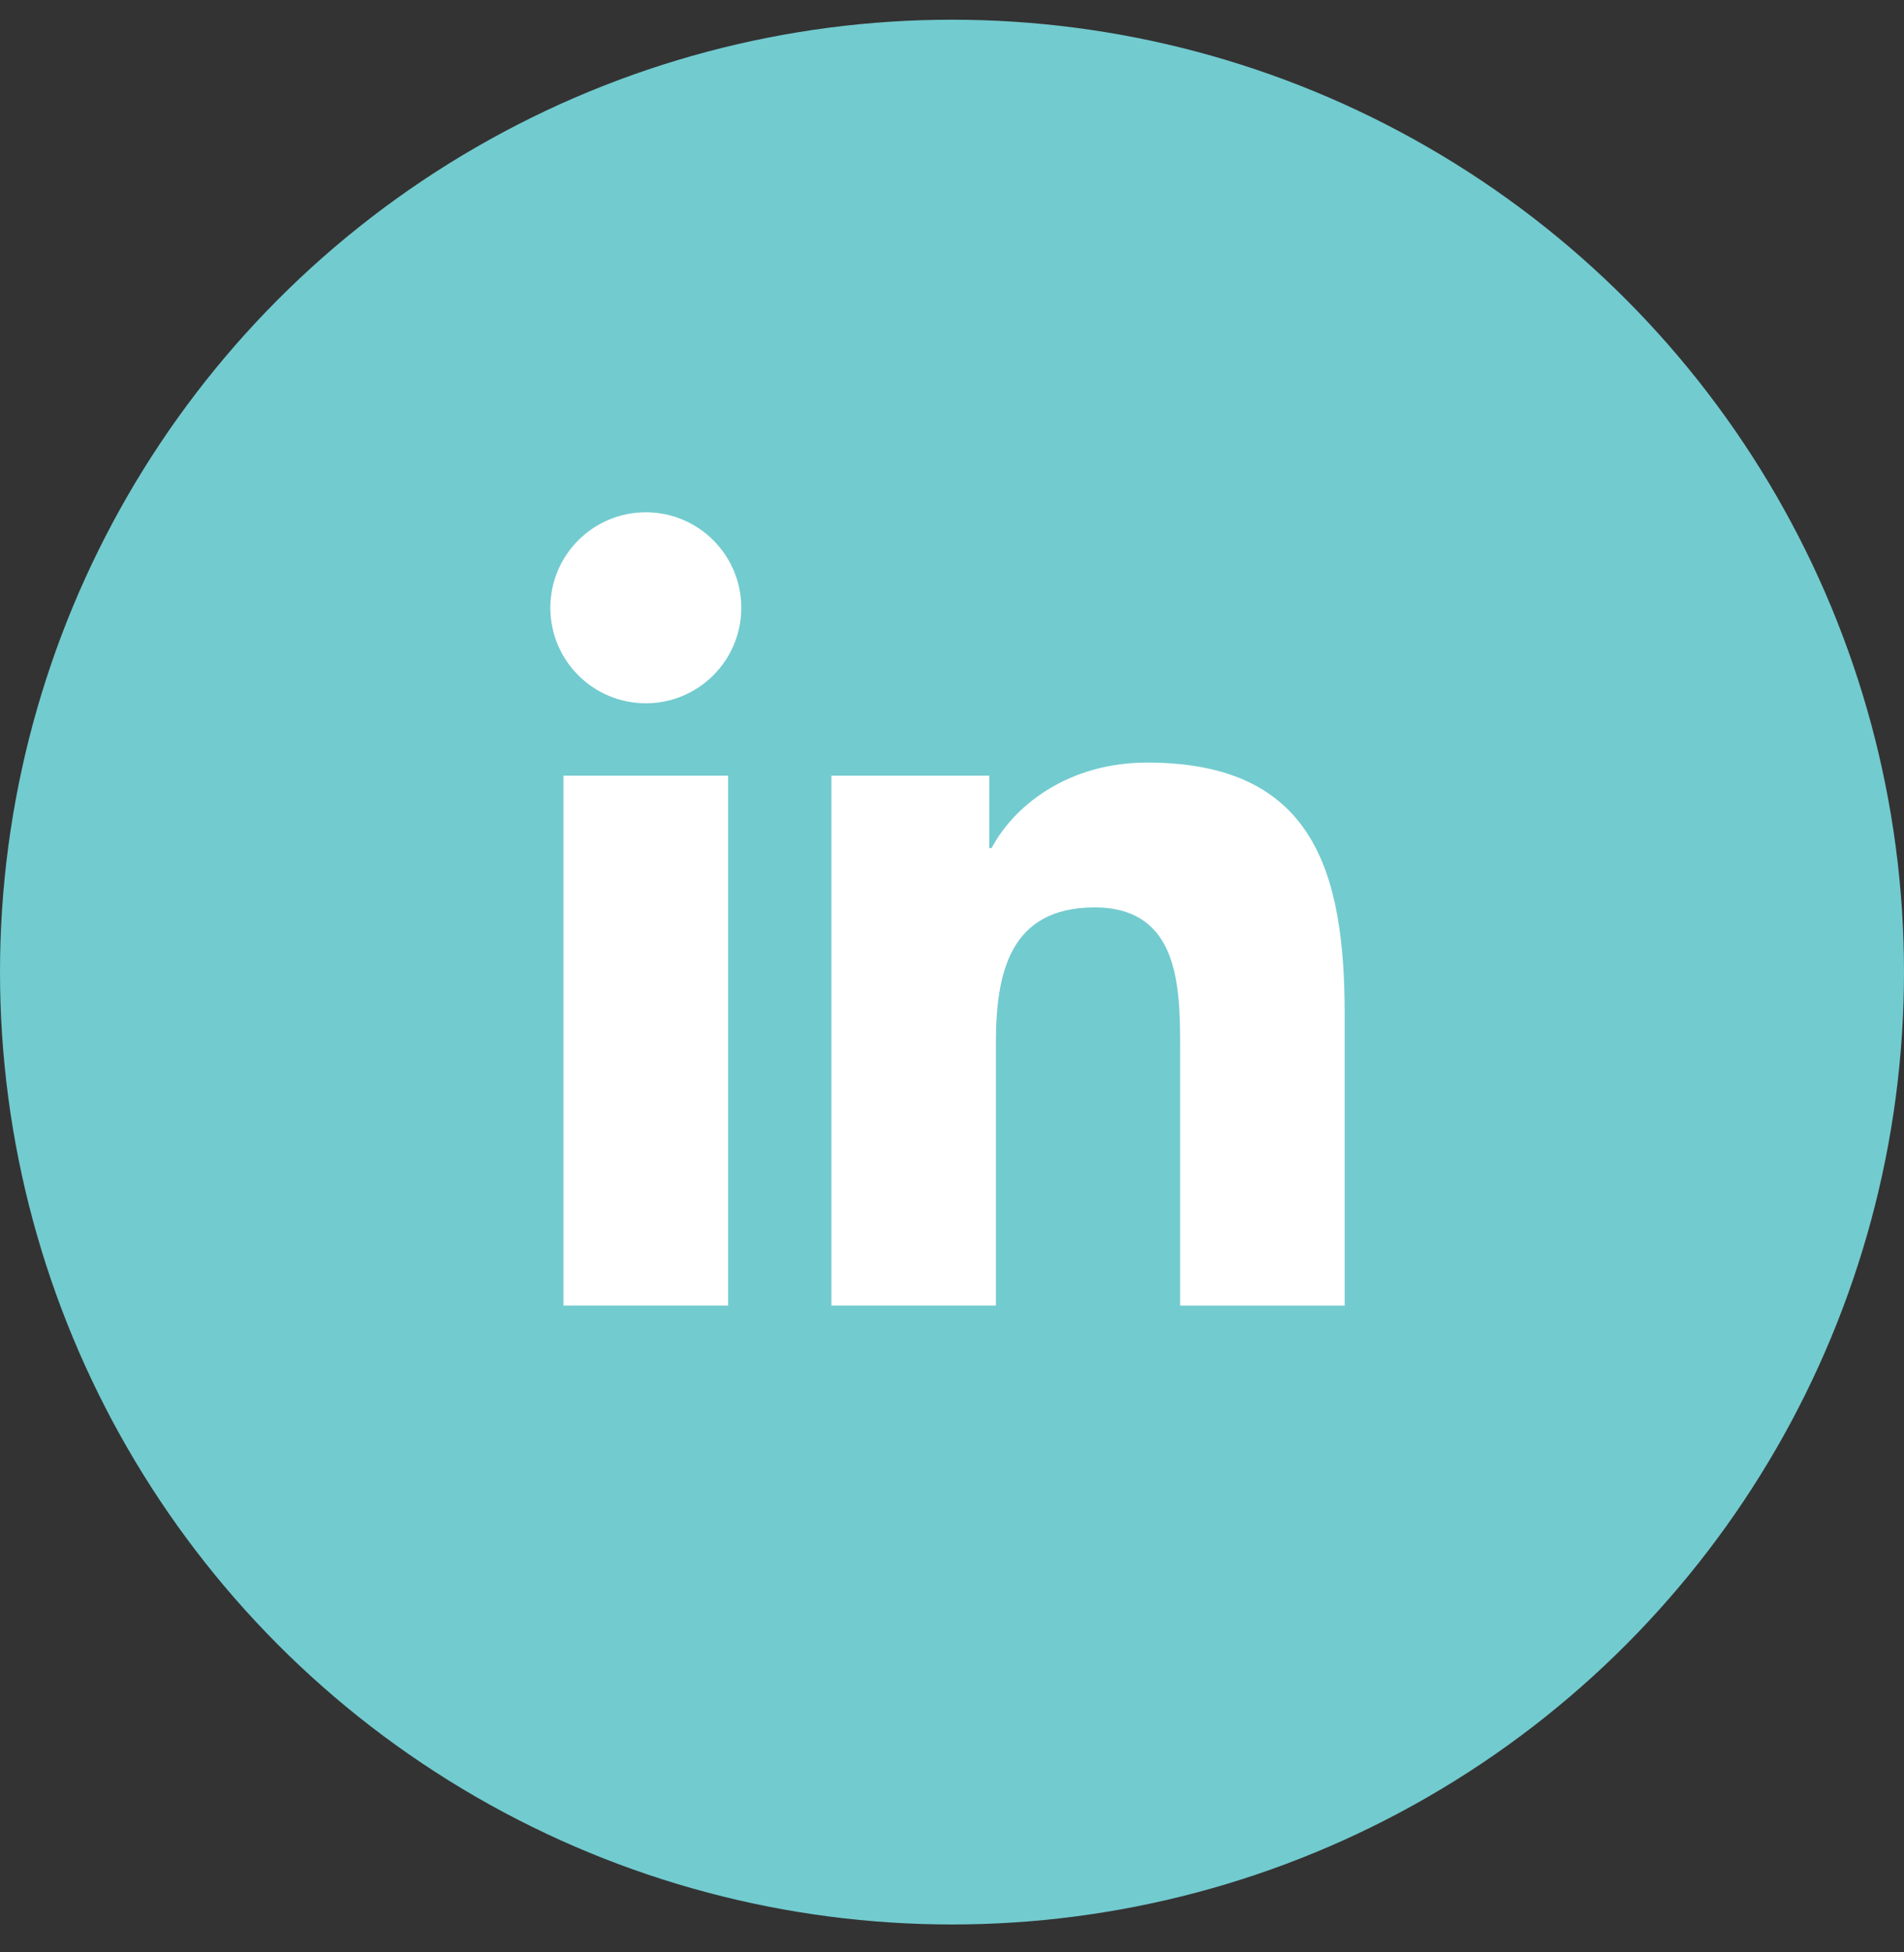
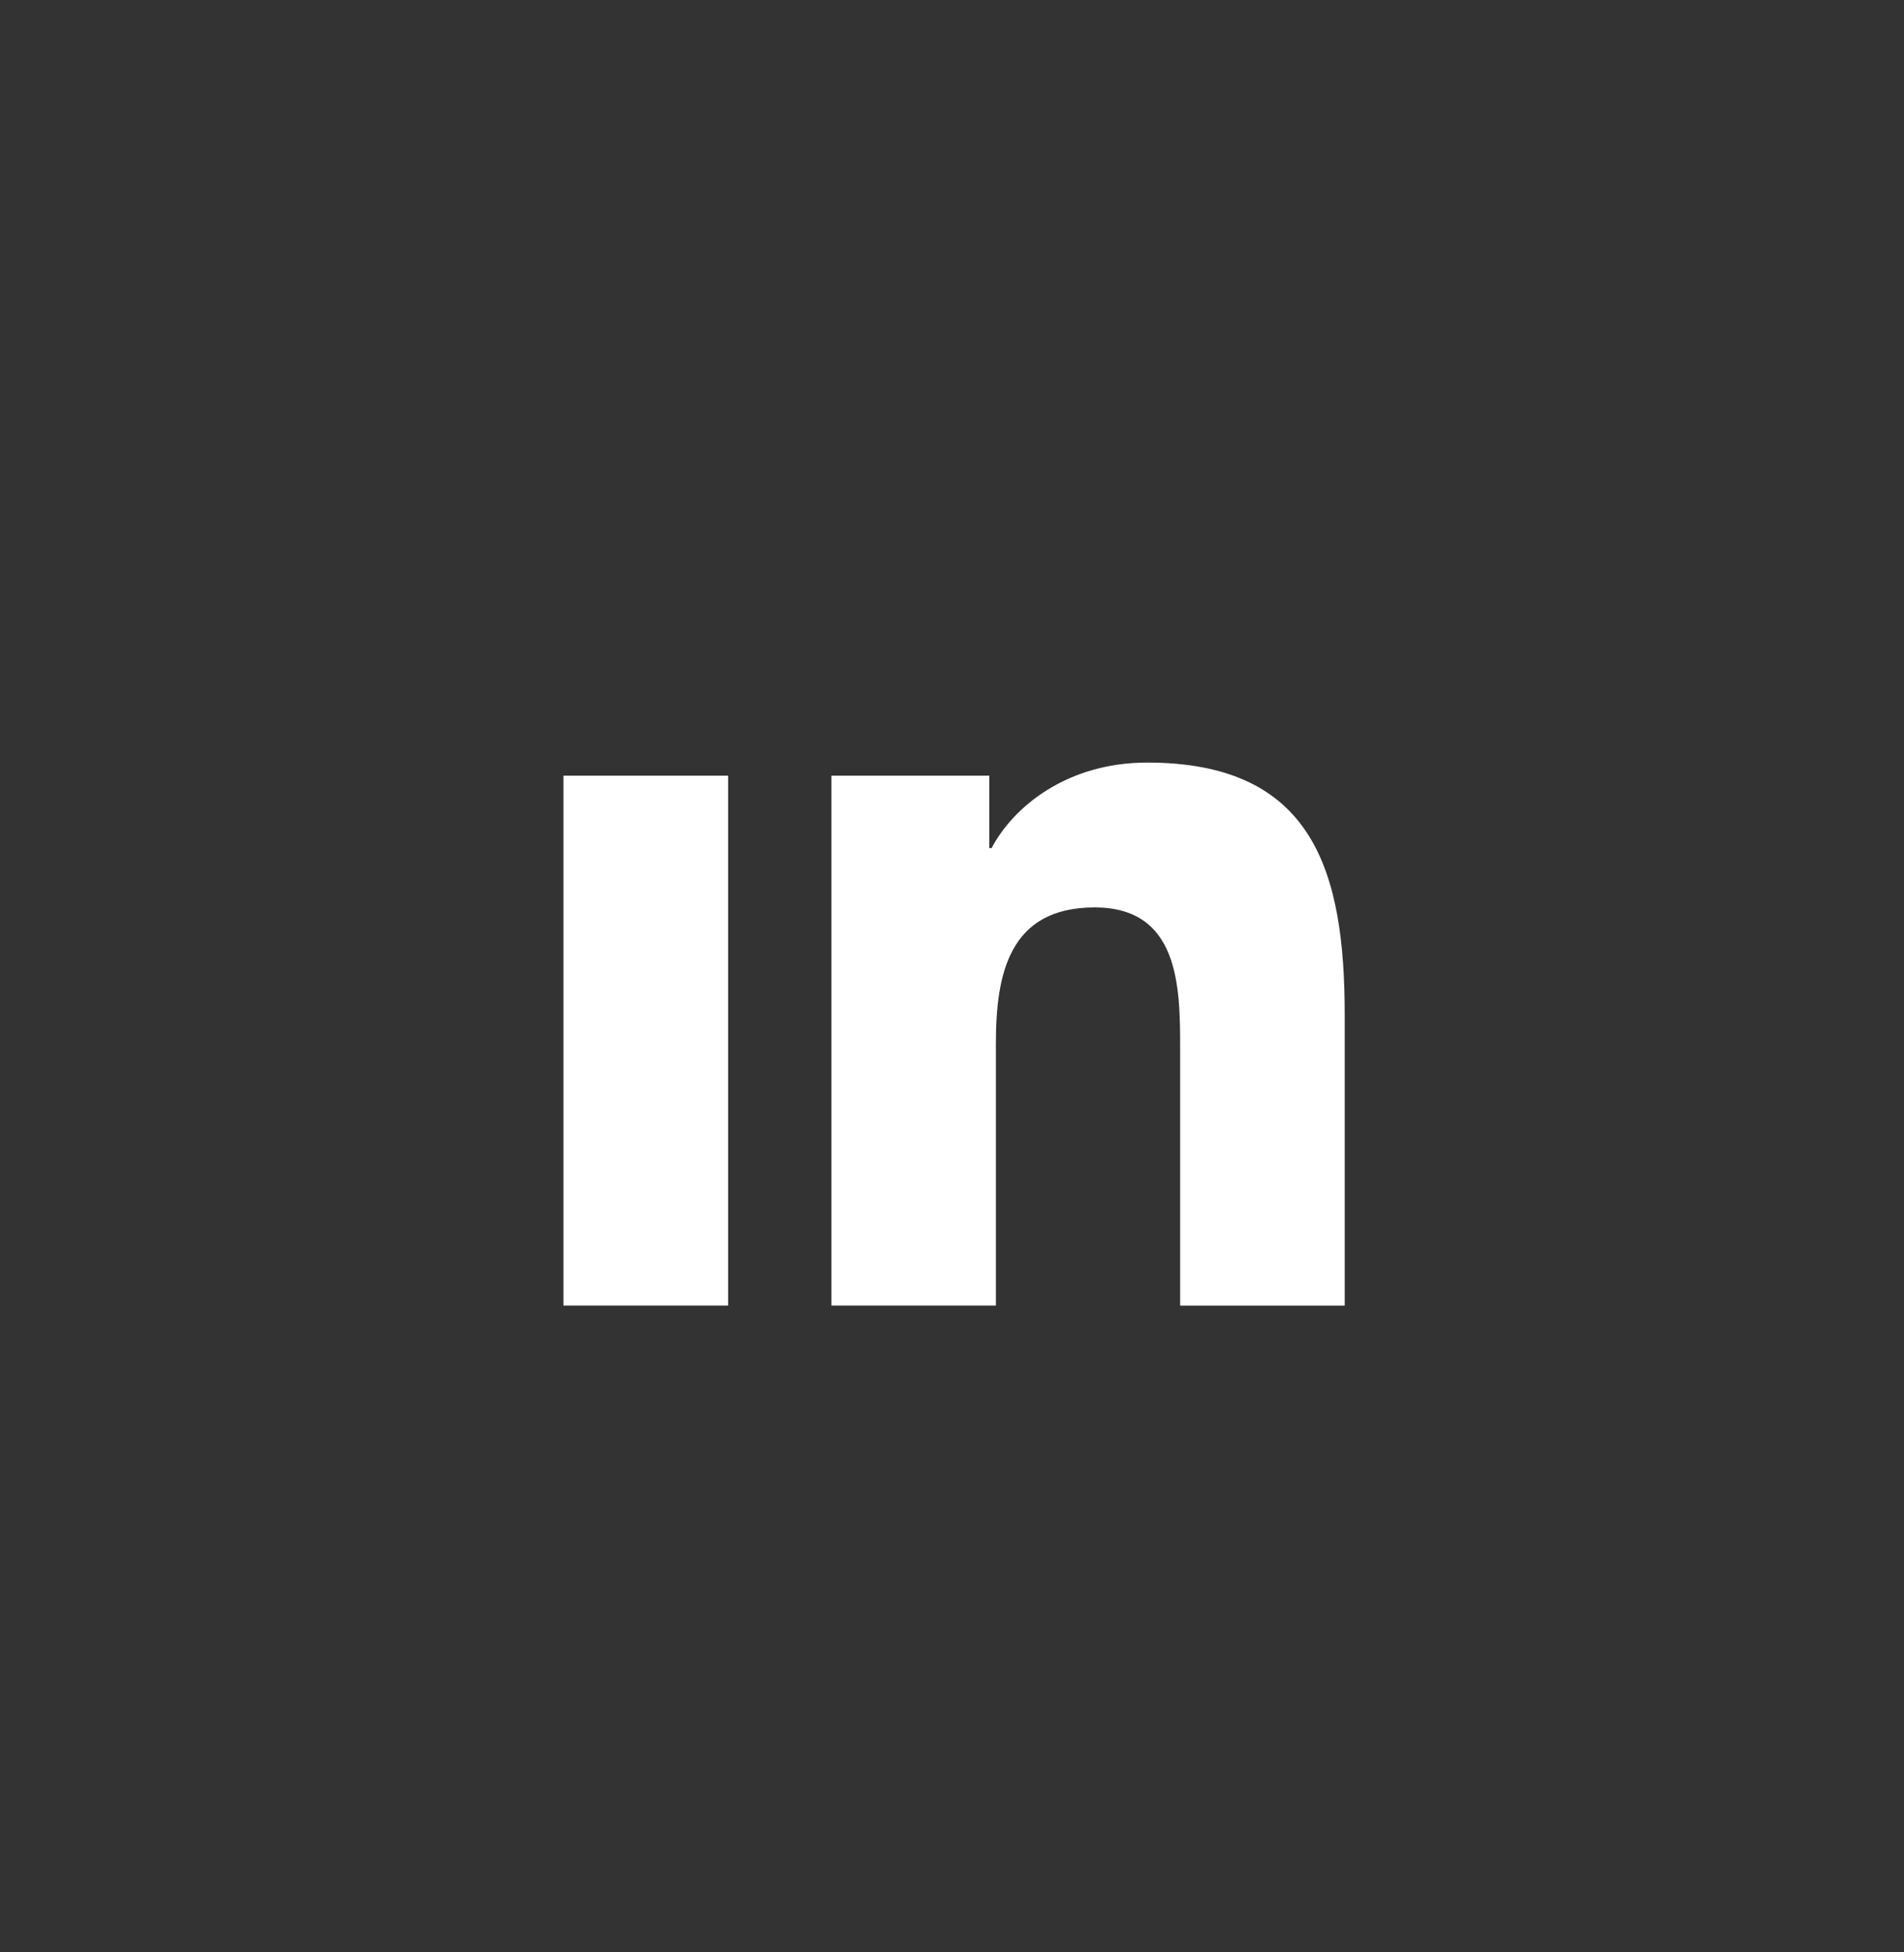
<svg xmlns="http://www.w3.org/2000/svg" width="40" height="41" viewBox="0 0 40 41" fill="none">
  <rect x="0" y="0" width="40" height="41" fill="#333333" stroke="none" />
-   <circle cx="20" cy="20.414" r="20" fill="#72CBCF" />
-   <path d="M13.568 14.769C14.675 14.769 15.573 13.871 15.573 12.764C15.573 11.656 14.675 10.758 13.568 10.758C12.46 10.758 11.562 11.656 11.562 12.764C11.562 13.871 12.46 14.769 13.568 14.769Z" fill="white" />
  <path d="M17.467 16.289V27.417H20.922V21.914C20.922 20.462 21.195 19.056 22.996 19.056C24.771 19.056 24.793 20.716 24.793 22.006V27.418H28.25V21.315C28.25 18.318 27.605 16.014 24.101 16.014C22.419 16.014 21.292 16.937 20.831 17.811H20.784V16.289H17.467ZM11.837 16.289H15.297V27.417H11.837V16.289Z" fill="white" />
</svg>